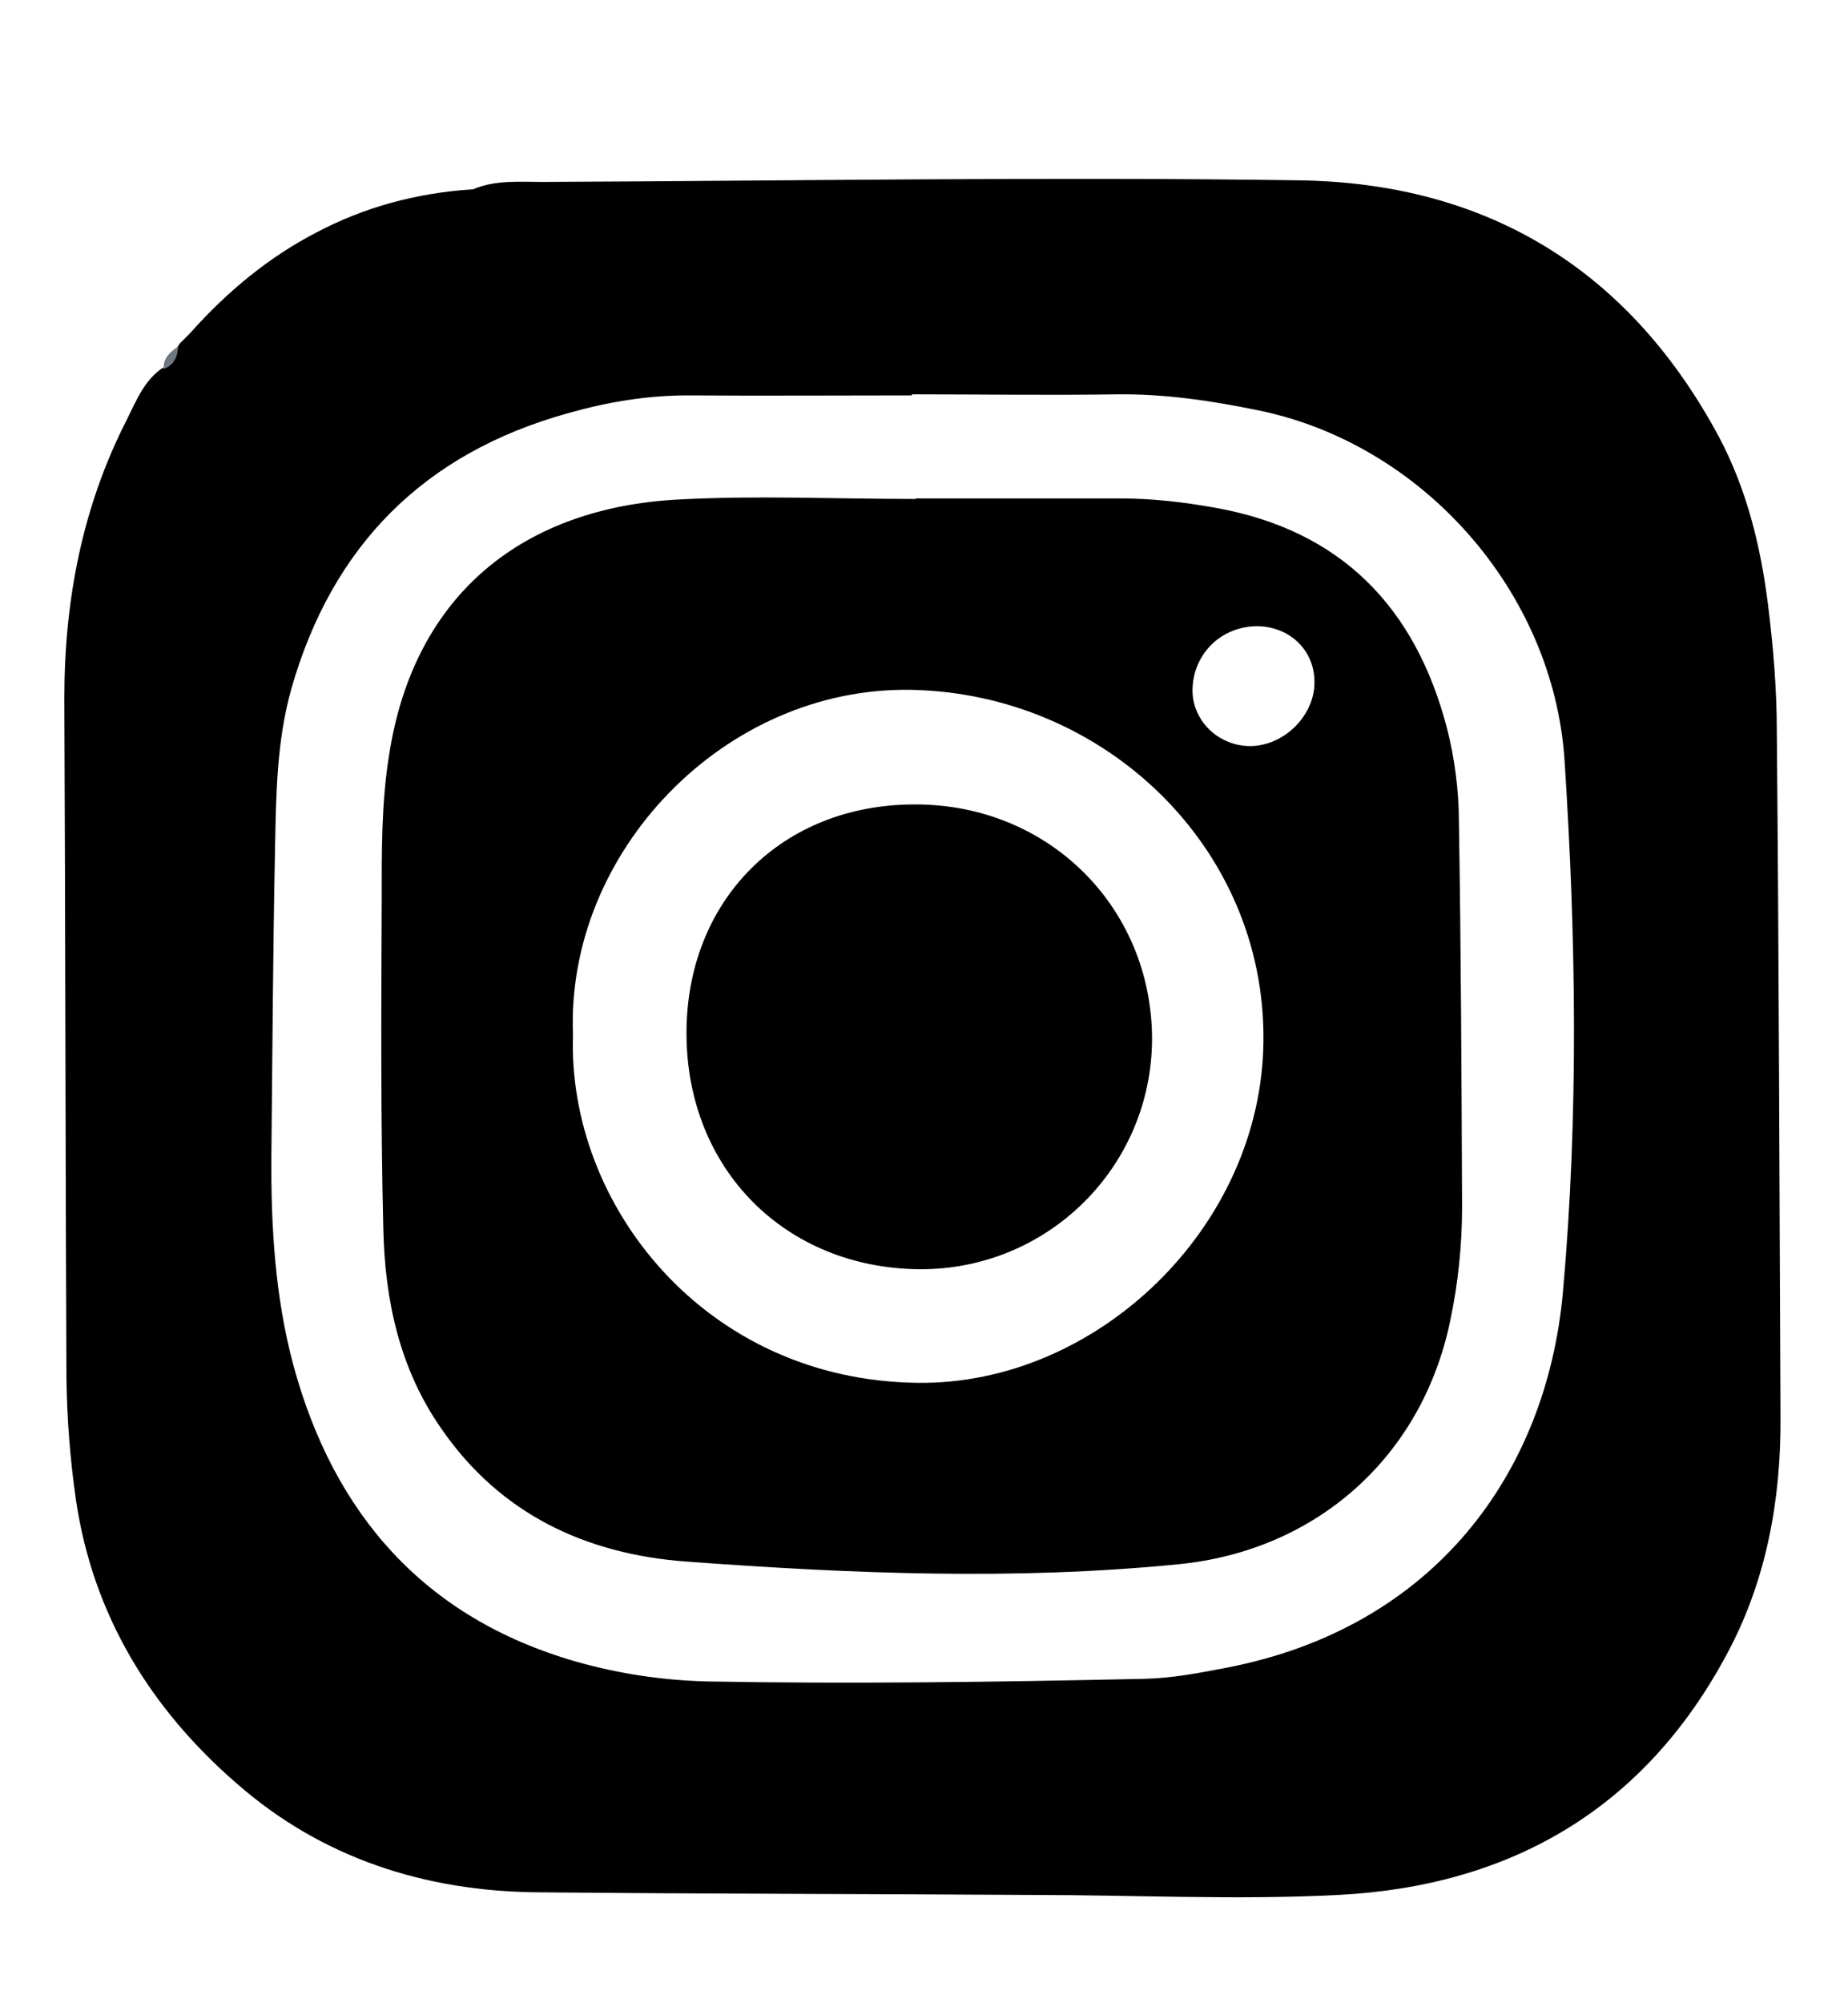
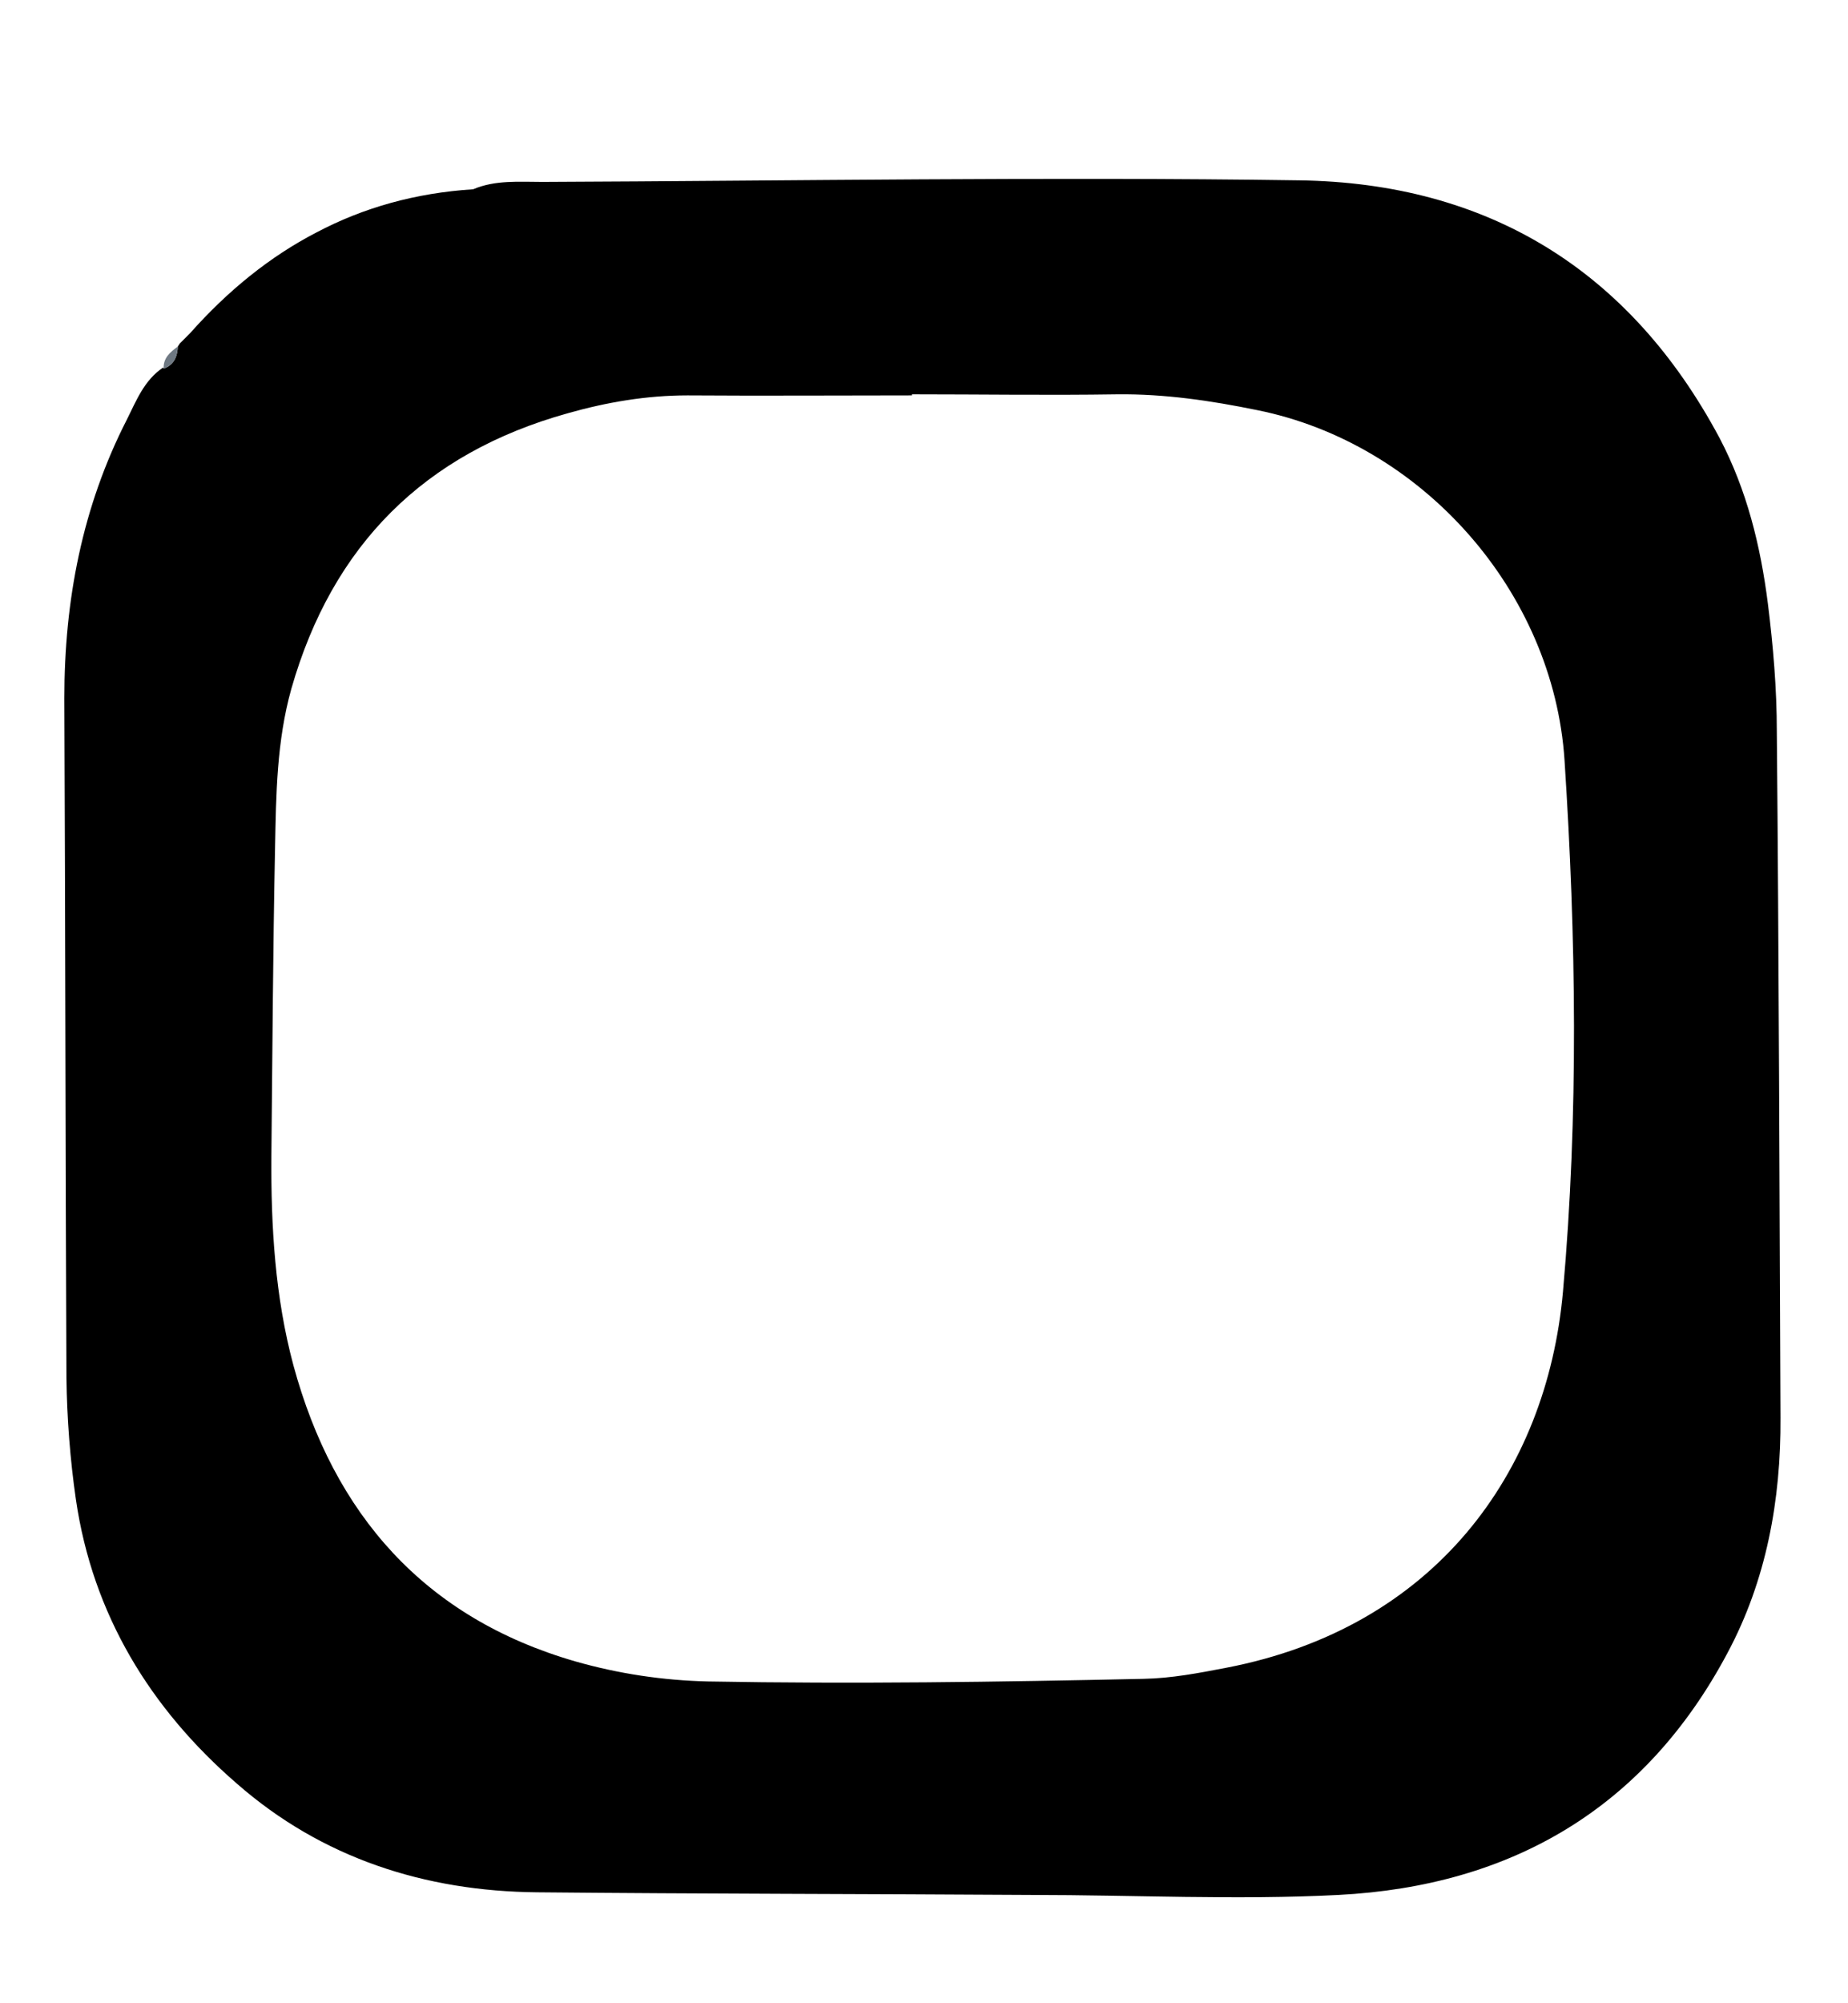
<svg xmlns="http://www.w3.org/2000/svg" version="1.2" viewBox="0 0 350 381" width="60" height="65">
  <title>Vector Smart Object</title>
  <style>
		.s0 { fill: #000000 } 
		.s1 { fill: #6e7882 } 
	</style>
  <g id="Layer 1">
-     <path id="&lt;Path&gt;" class="s0" d="m218.4 197.5c0 24.3-19.7 44-44.2 43.9-25.6-0.2-44.3-19-44.4-44.7-0.1-25.5 18.2-43.8 43.6-43.7 25.3 0 44.9 19.5 45 44.5z" />
-     <path id="&lt;Compound Path&gt;" fill-rule="evenodd" class="s0" d="m277.4 229.6q0 11-2.3 21.8c-5.4 25.7-25.4 43.5-51.6 46.1-31.2 3.1-62.5 1.8-93.7-0.5-19.1-1.4-35.4-9-46.6-25.2-8-11.4-10.8-24.5-11.1-38.1-0.5-20.7-0.4-41.4-0.3-62.1 0-9.4-0.1-18.7 1.4-28 4.8-31.1 26.1-47.1 55.1-48.6 15-0.8 30-0.1 45.1-0.1v-0.1c13 0 26 0 39 0 6.1 0 12.1 0.7 18.2 1.8 23.8 4.3 37.9 18.9 43.9 41.8 1.5 5.8 2.3 12 2.3 18.1 0.4 24.3 0.5 48.7 0.6 73.1zm-37.8-31.8c0.3-36.6-30.2-65.9-67.1-66.6-35.5-0.6-65.7 30.9-64.3 65.6-1.1 32.3 25.1 65.7 65.5 66.2 34.1 0.5 65.7-29.6 65.9-65.2zm9.7-68.5c-0.2-6-5.1-10.3-11.2-10.2-6.9 0.2-12.1 5.6-12 12.5 0.2 5.8 5.2 10.4 11.2 10.3 6.6-0.2 12.3-6.2 12-12.6z" />
    <path id="&lt;Compound Path&gt;" fill-rule="evenodd" class="s0" d="m338 269.6c0.1 15.7-2.7 31-10.1 44.8-15.7 29.5-41.1 44.3-74 46-19.4 1-39 0-58.5 0-31.4-0.2-62.7-0.2-94-0.5-21.4-0.2-41-6.5-57.2-20.7-16.4-14.2-27.4-32.1-30.6-54-1.1-7.6-1.7-15.4-1.8-23.1-0.2-43.1-0.2-86.2-0.4-129.3 0-18.6 3.4-36.4 11.9-53 1.8-3.6 3.3-7.5 6.9-9.9l0.1 0.2c2-0.7 2.6-2.3 2.7-4.2 0 0 0.4-0.6 0.4-0.6q1-1 1.9-1.9c7.2-8.1 15.2-14.6 24.1-19.2 8.9-4.7 18.8-7.5 29.8-8.2 4.2-1.8 8.8-1.4 13.2-1.4 48-0.2 96-1 144-0.3 35.8 0.5 62.9 17 80 49 5.2 9.9 7.8 20.5 9.2 31.5 1 8 1.7 16.2 1.7 24.3 0.4 43.5 0.5 87 0.7 130.5zm-41.1-125c-2.1-32.1-27.1-60.3-58.5-66.6-8.8-1.8-17.6-3.1-26.6-3-13.1 0.2-26.1 0-39.1 0v0.2c-14.2 0-28.4 0.1-42.7 0-7.8 0-15.4 1.3-22.8 3.4-27.3 7.6-44.8 25.1-52.6 52.4-2.8 10-2.9 20.1-3.1 30.2-0.4 19.6-0.5 39.1-0.7 58.6-0.1 13.4 0.7 26.9 4.2 39.9 7.7 28.3 24.9 48 53.7 56.3q12.3 3.5 25.2 3.8c27.7 0.5 55.3 0.1 82.9-0.5 5.3-0.1 10.5-1.1 15.7-2.1 39.6-7.6 61-37 64.1-71.5 3-33.7 2.5-67.4 0.3-101.1z" />
-     <path id="&lt;Path&gt;" class="s1" d="m33 65.9c-0.1 1.9-0.7 3.5-2.7 4.2-0.1-2 1.2-3.1 2.7-4.2z" />
+     <path id="&lt;Path&gt;" class="s1" d="m33 65.9c-0.1 1.9-0.7 3.5-2.7 4.2-0.1-2 1.2-3.1 2.7-4.2" />
    <path id="&lt;Path&gt;" class="s1" d="m35.3 63.4q-0.9 0.9-1.8 1.9 0.9-1 1.8-1.9z" />
  </g>
</svg>